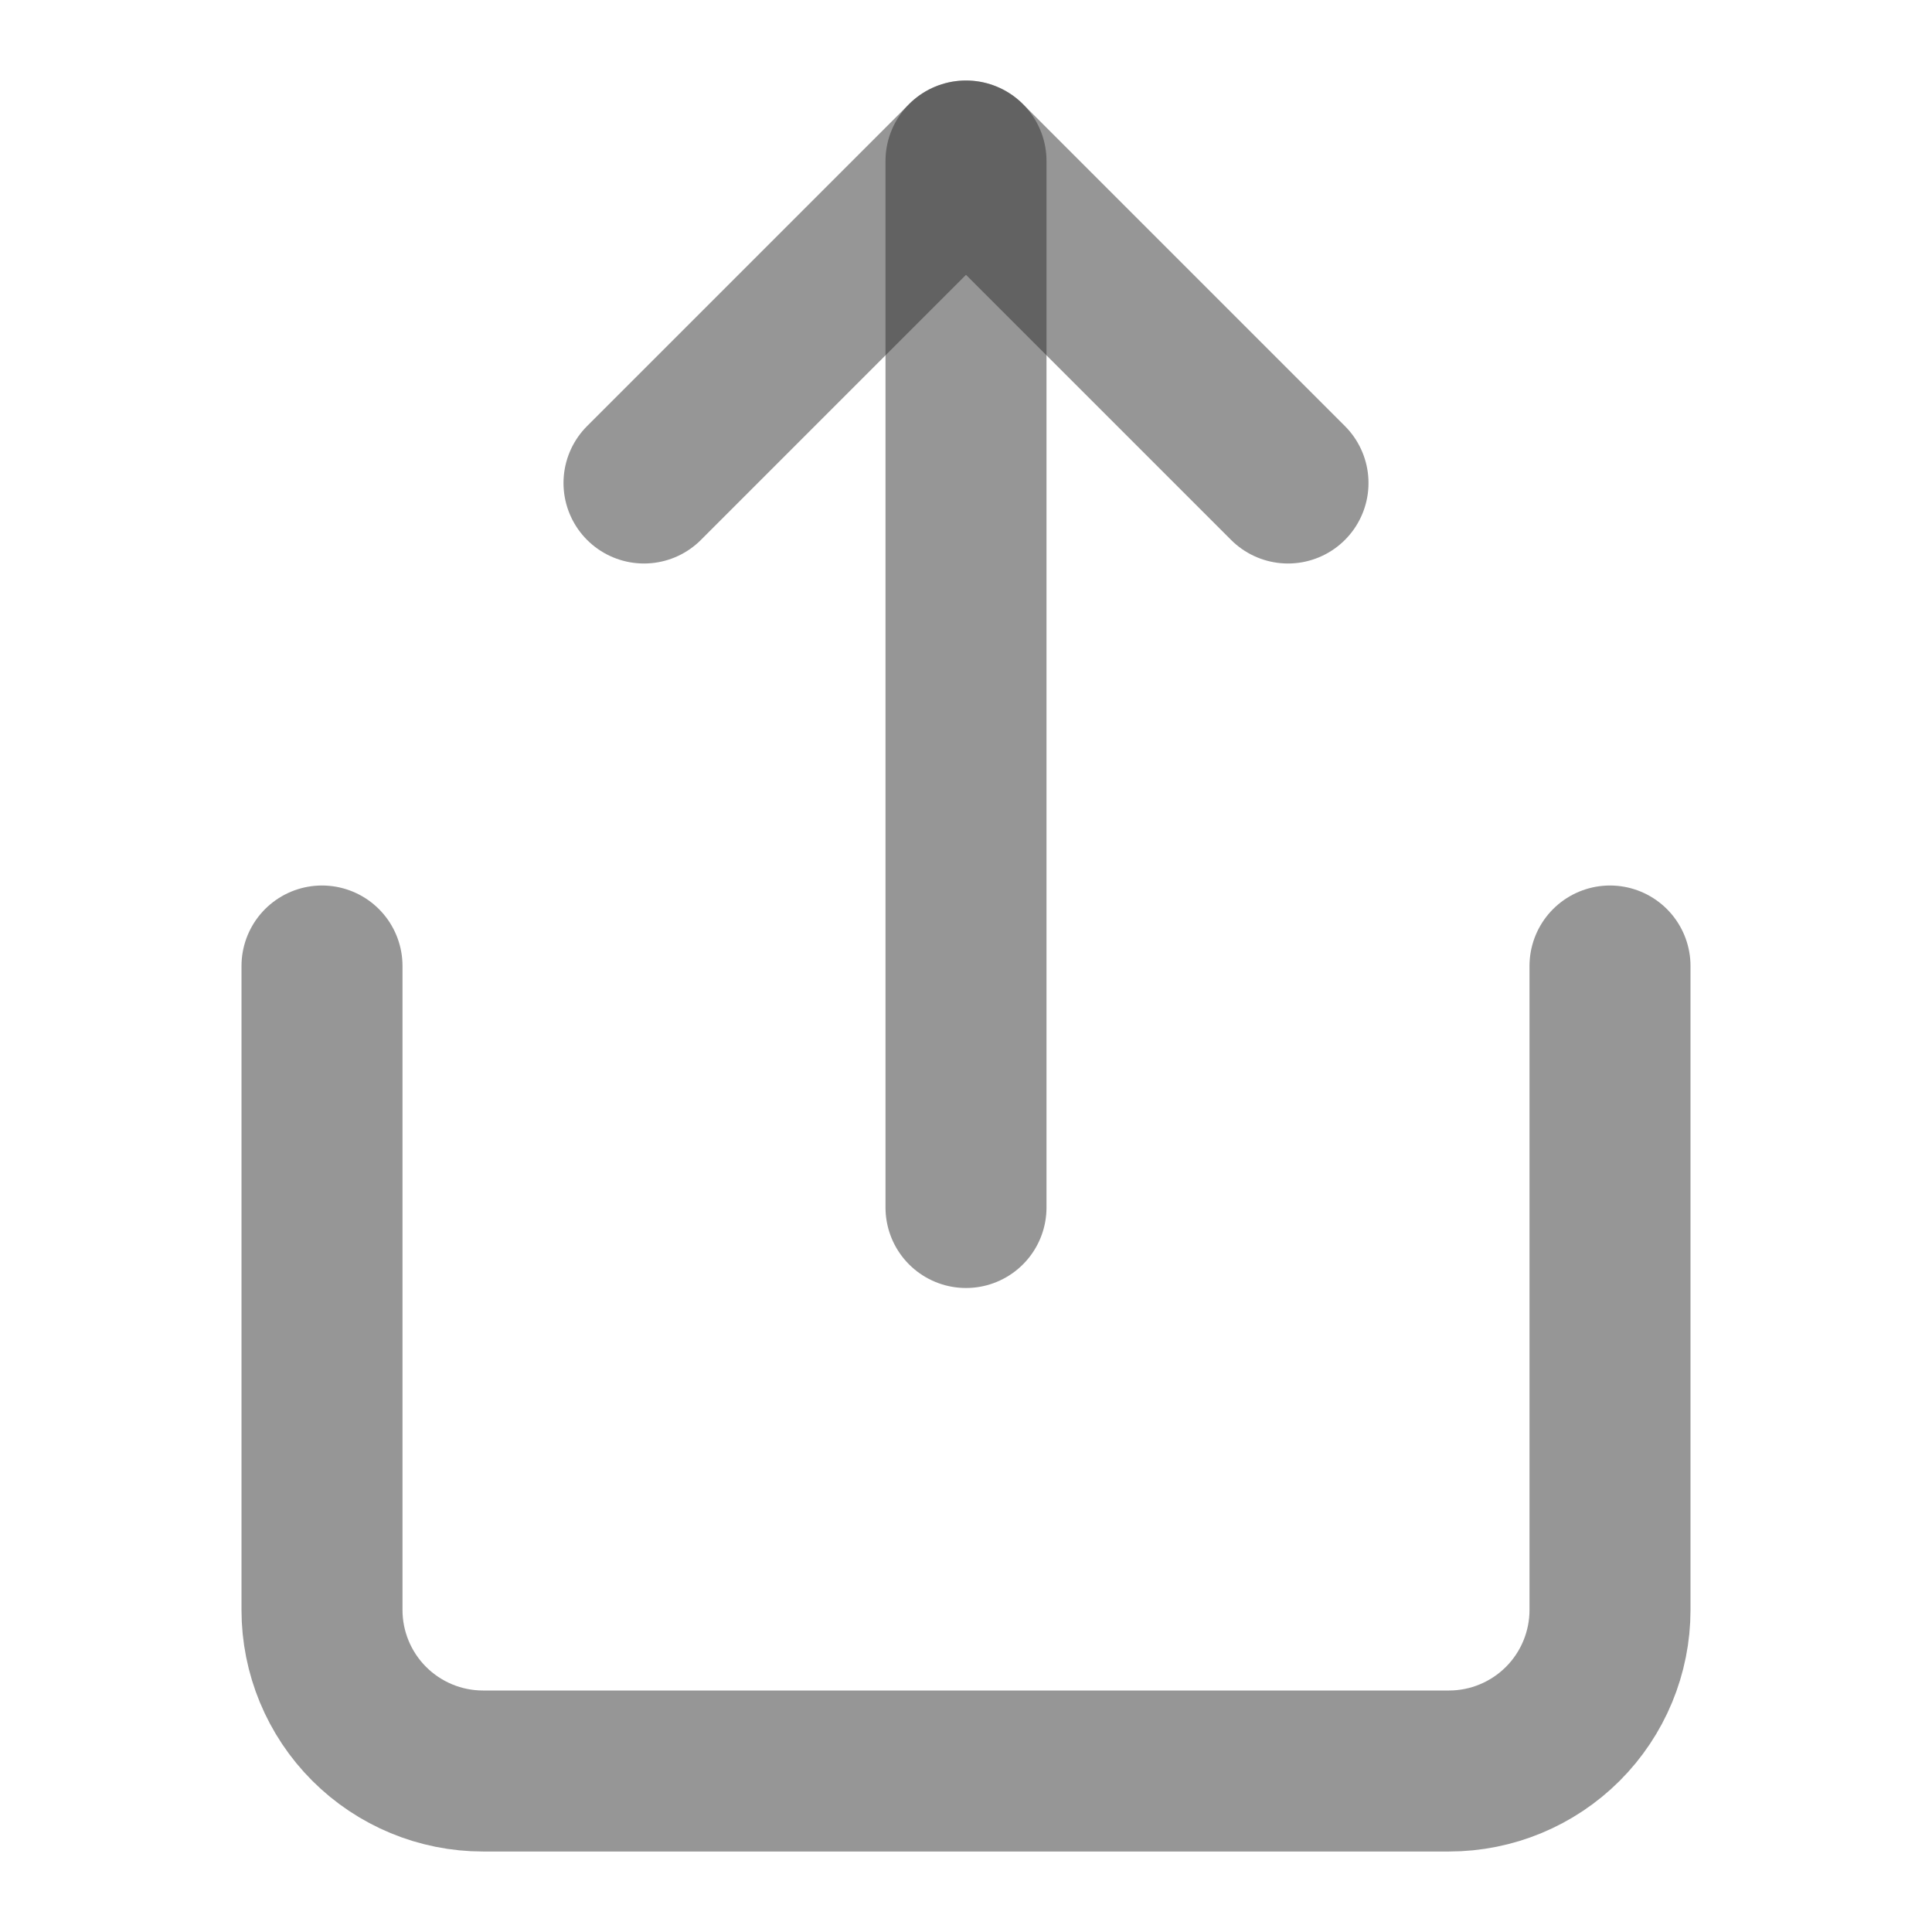
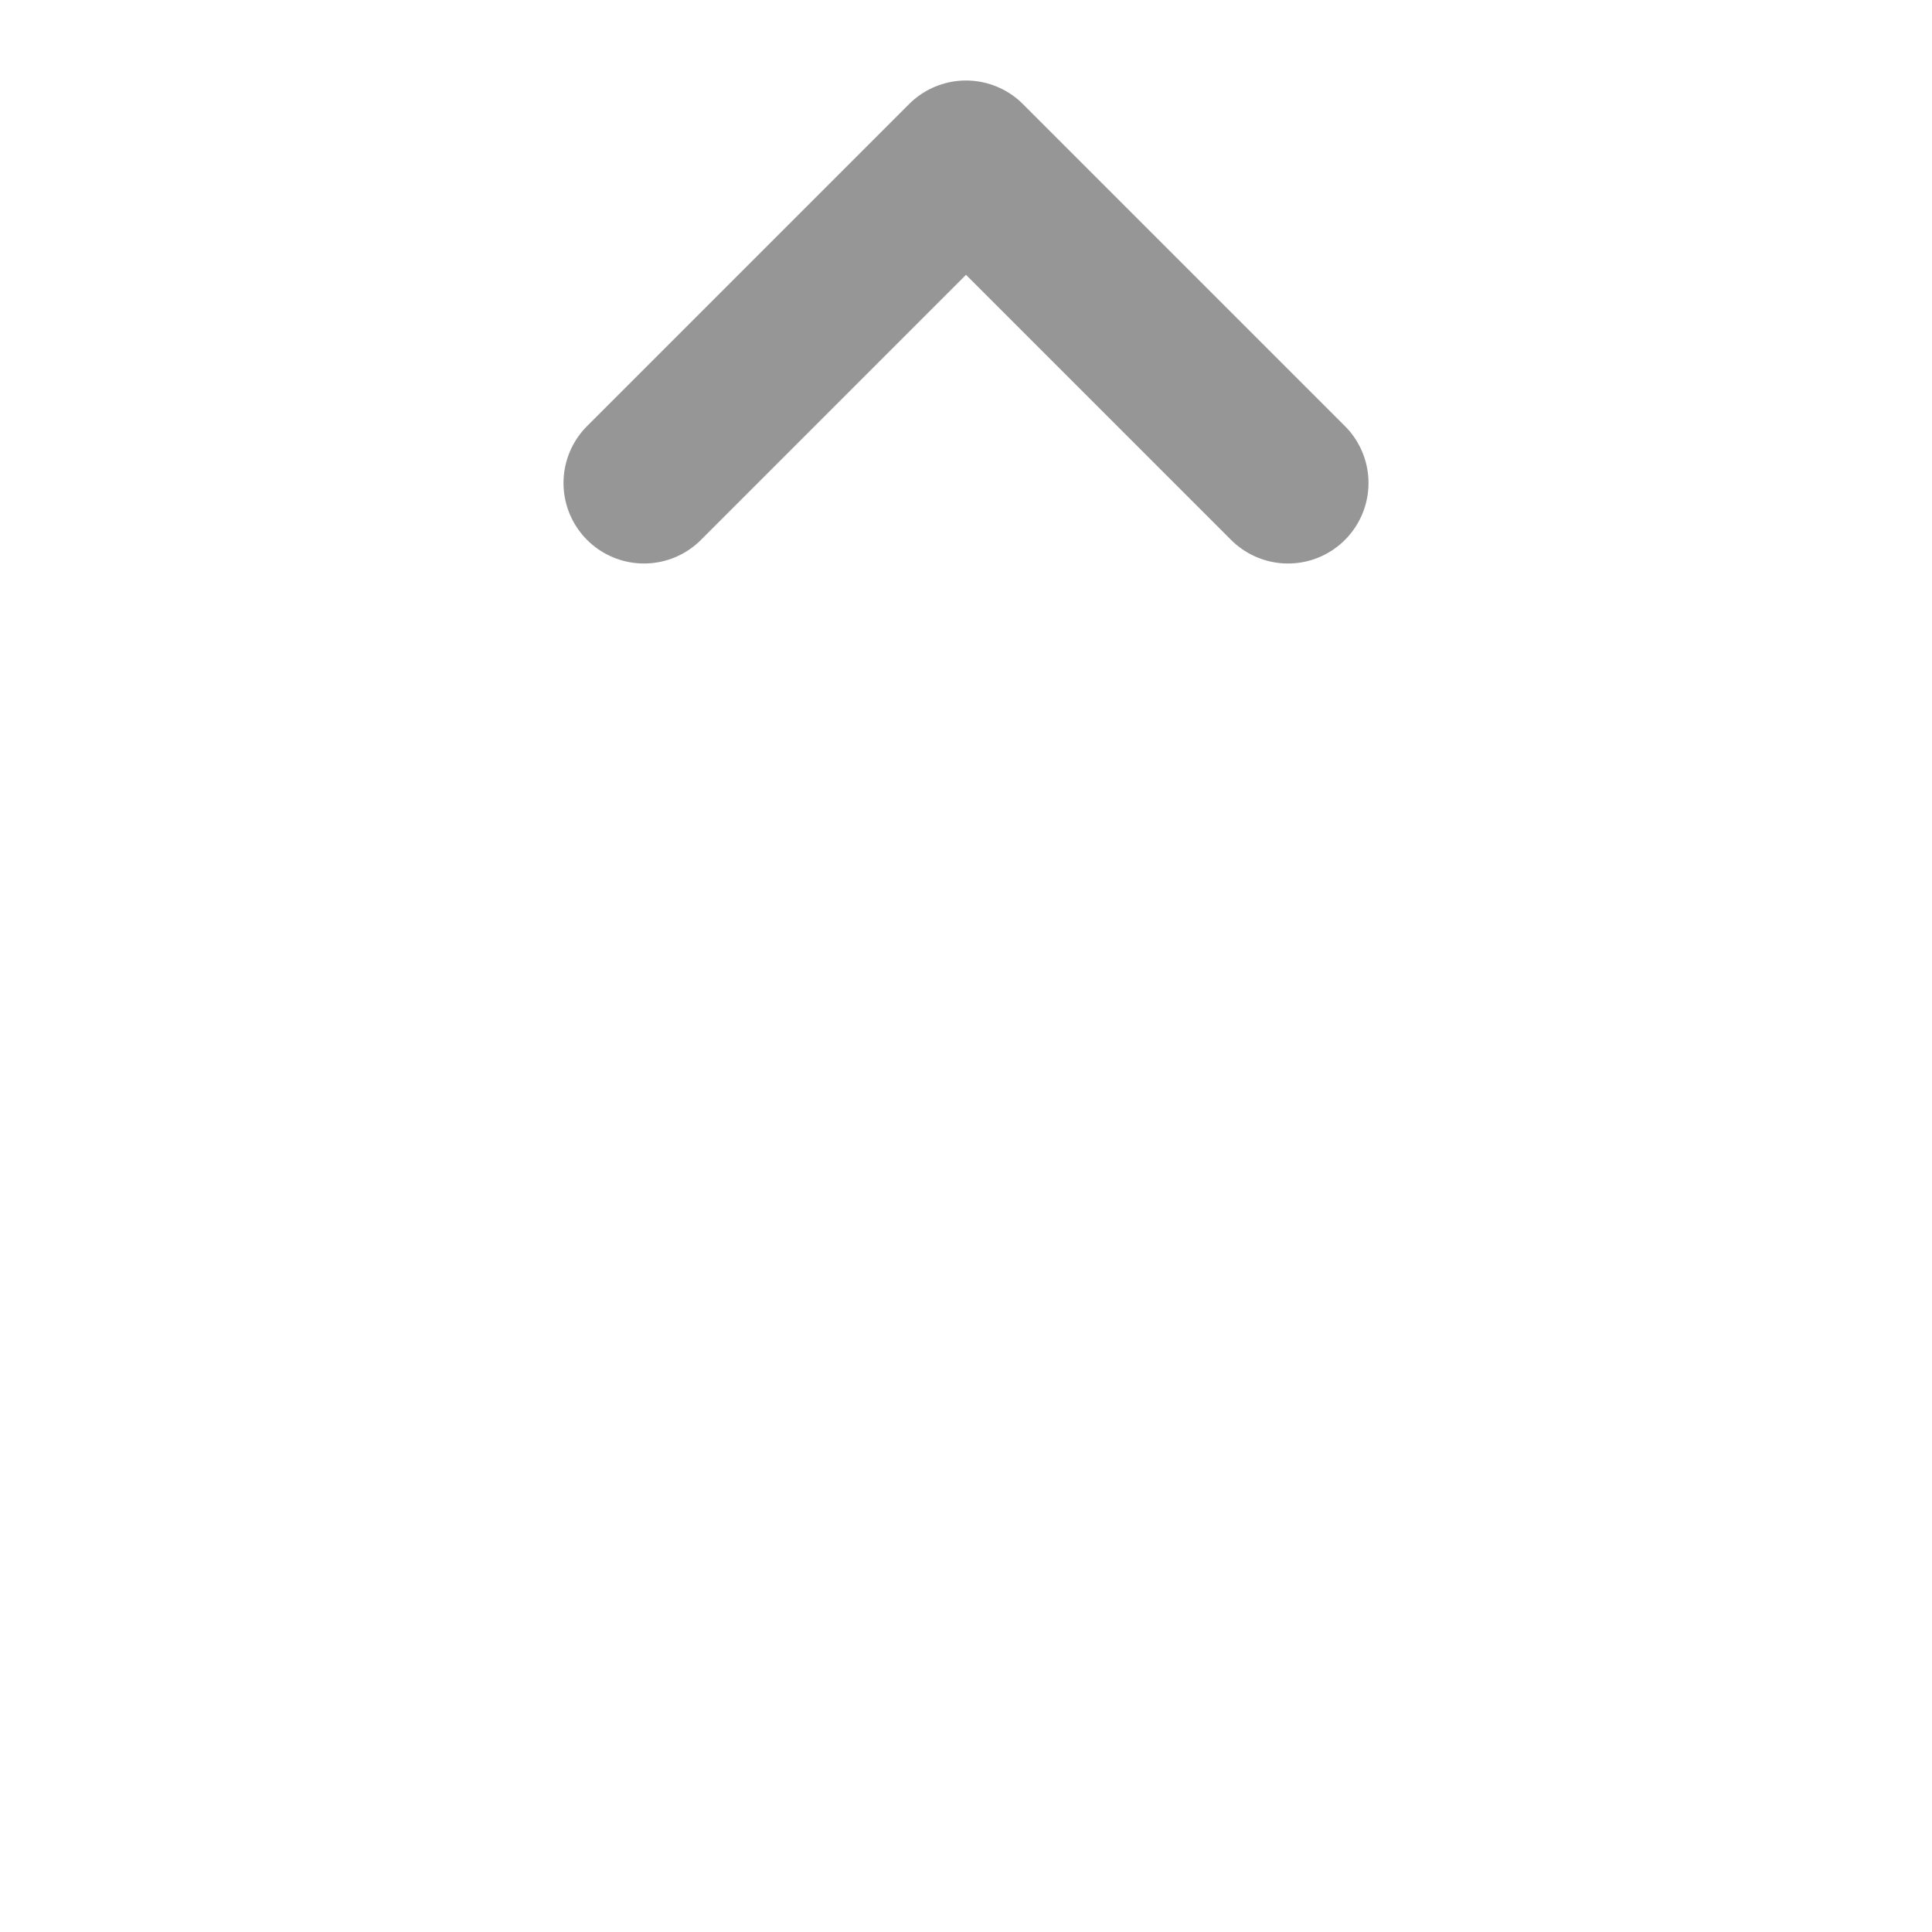
<svg xmlns="http://www.w3.org/2000/svg" width="24" height="24" viewBox="0 0 24 24" fill="none">
-   <path d="M4 12V20C4 20.53 4.211 21.039 4.586 21.414C4.961 21.789 5.47 22 6 22H18C18.53 22 19.039 21.789 19.414 21.414C19.789 21.039 20 20.53 20 20V12" stroke="#2F2F2F" stroke-opacity="0.5" stroke-width="2" stroke-linecap="round" stroke-linejoin="round" />
  <path d="M16 6L12 2L8 6" stroke="#2F2F2F" stroke-opacity="0.5" stroke-width="2" stroke-linecap="round" stroke-linejoin="round" />
-   <path d="M12 2V15" stroke="#2F2F2F" stroke-opacity="0.5" stroke-width="2" stroke-linecap="round" stroke-linejoin="round" />
</svg>